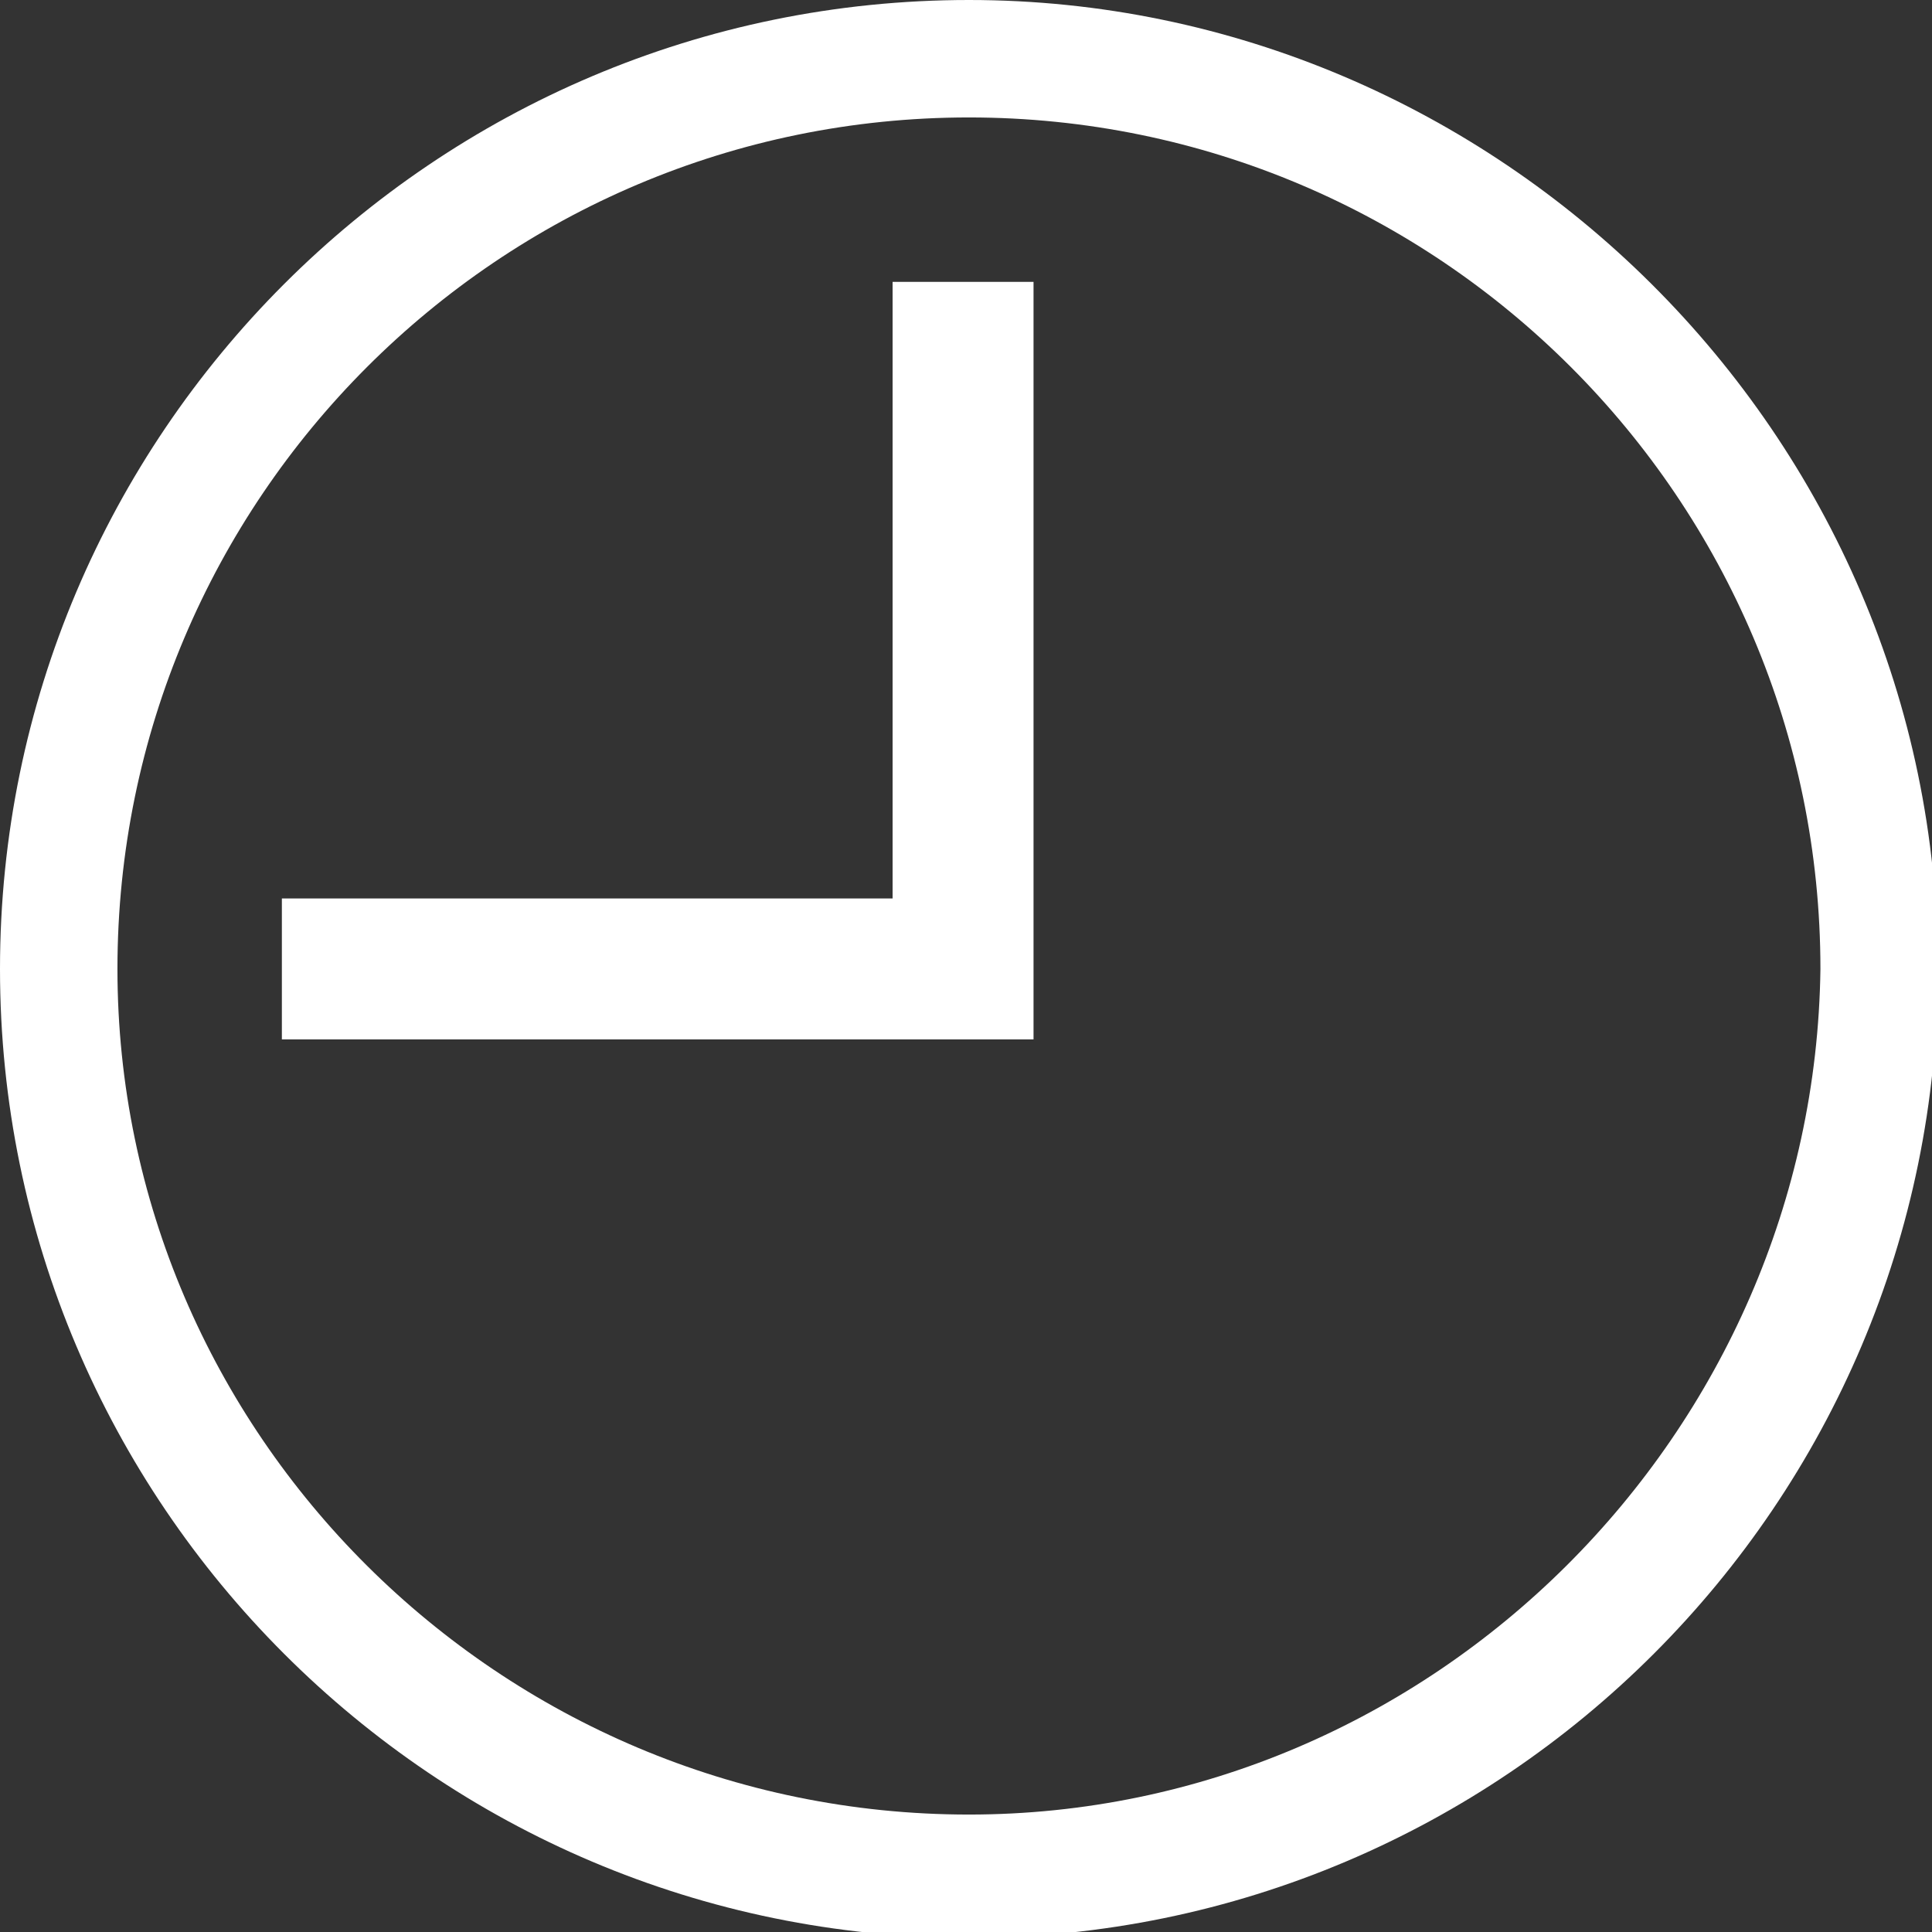
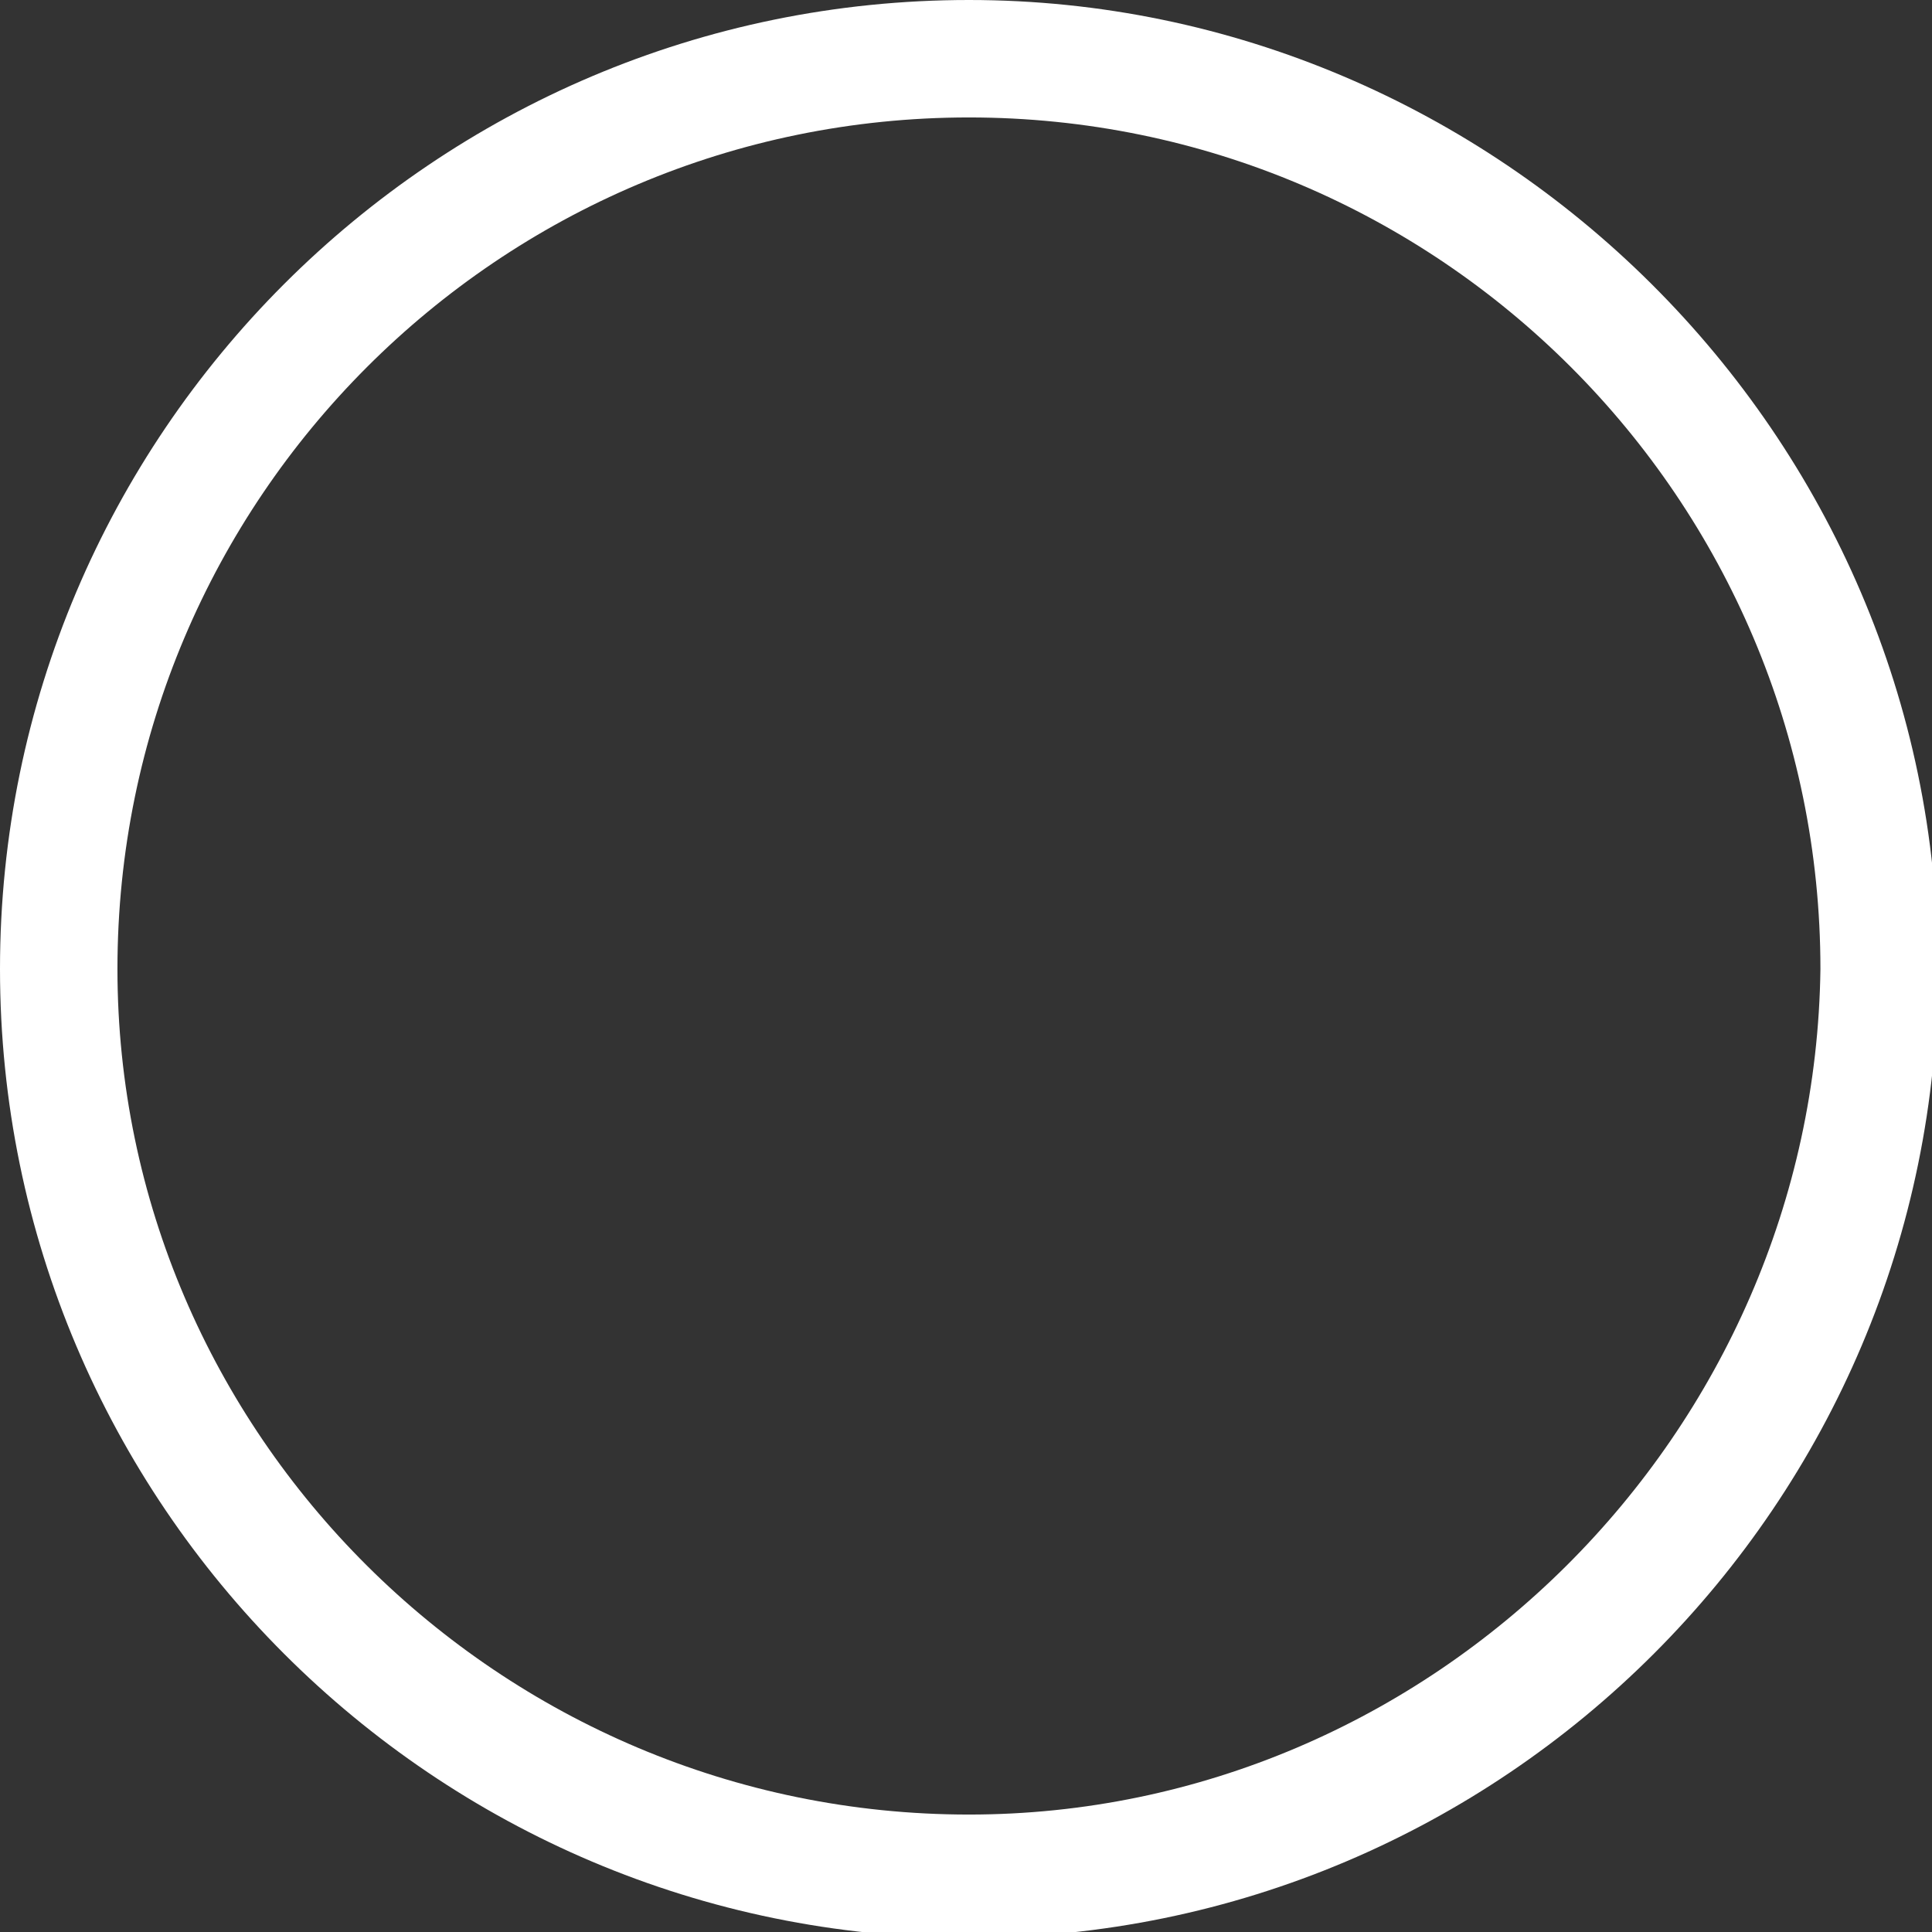
<svg xmlns="http://www.w3.org/2000/svg" version="1.1" id="レイヤー_1" x="0px" y="0px" viewBox="0 0 32.9 32.9" style="enable-background:new 0 0 32.9 32.9;" xml:space="preserve">
  <rect x="0" y="0" width="32.9" height="32.9" fill="#333333" stroke="none" />
  <style type="text/css">
	.st0{fill:#FFFFFF;}
</style>
  <g>
-     <path class="st0" d="M15.2,15.3H4.8v2.4h10.4h2.4v-2.4V4.8h-2.4C15.2,4.8,15.2,12.1,15.2,15.3z" />
    <path class="st0" d="M16.5,0C7.4,0,0,7.4,0,16.5C0,25.6,7.4,33,16.5,33S33,25.6,33,16.5C33,7.4,25.5,0,16.5,0z M16.5,30.9   C8.5,30.9,2,24.4,2,16.5C2,8.5,8.5,2,16.5,2S31,8.5,31,16.5C30.9,24.4,24.4,30.9,16.5,30.9z" />
  </g>
</svg>